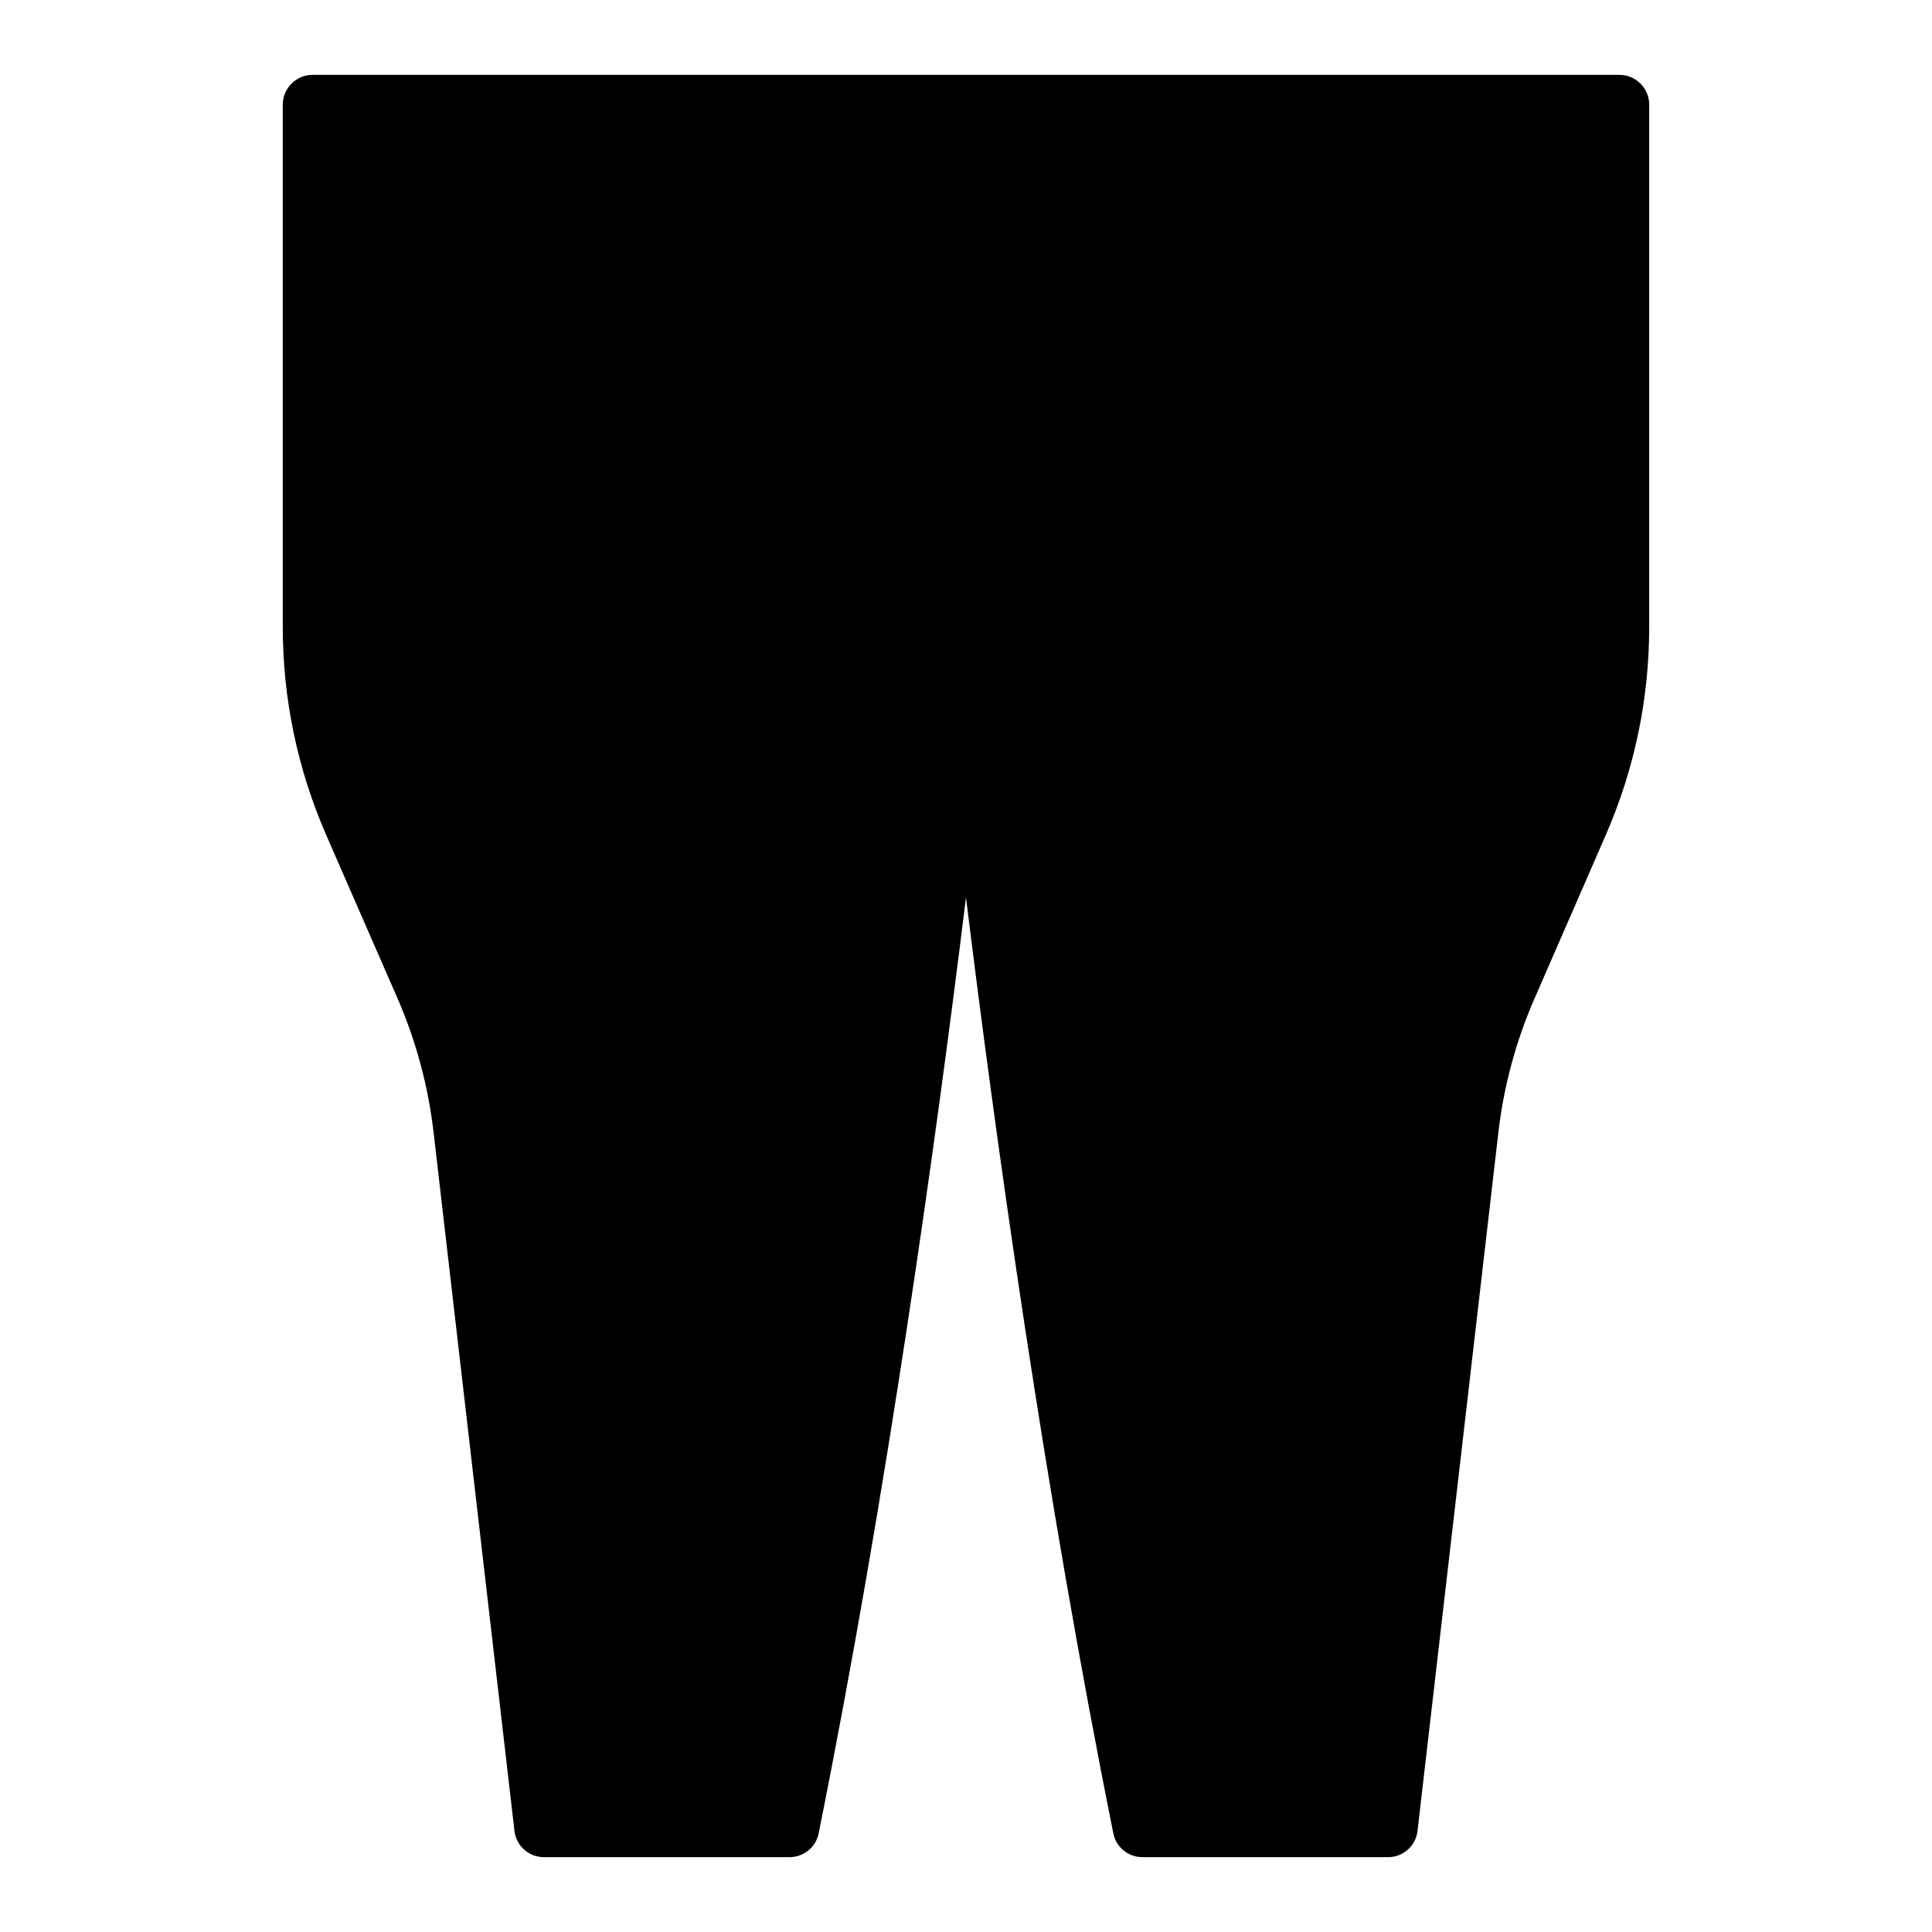
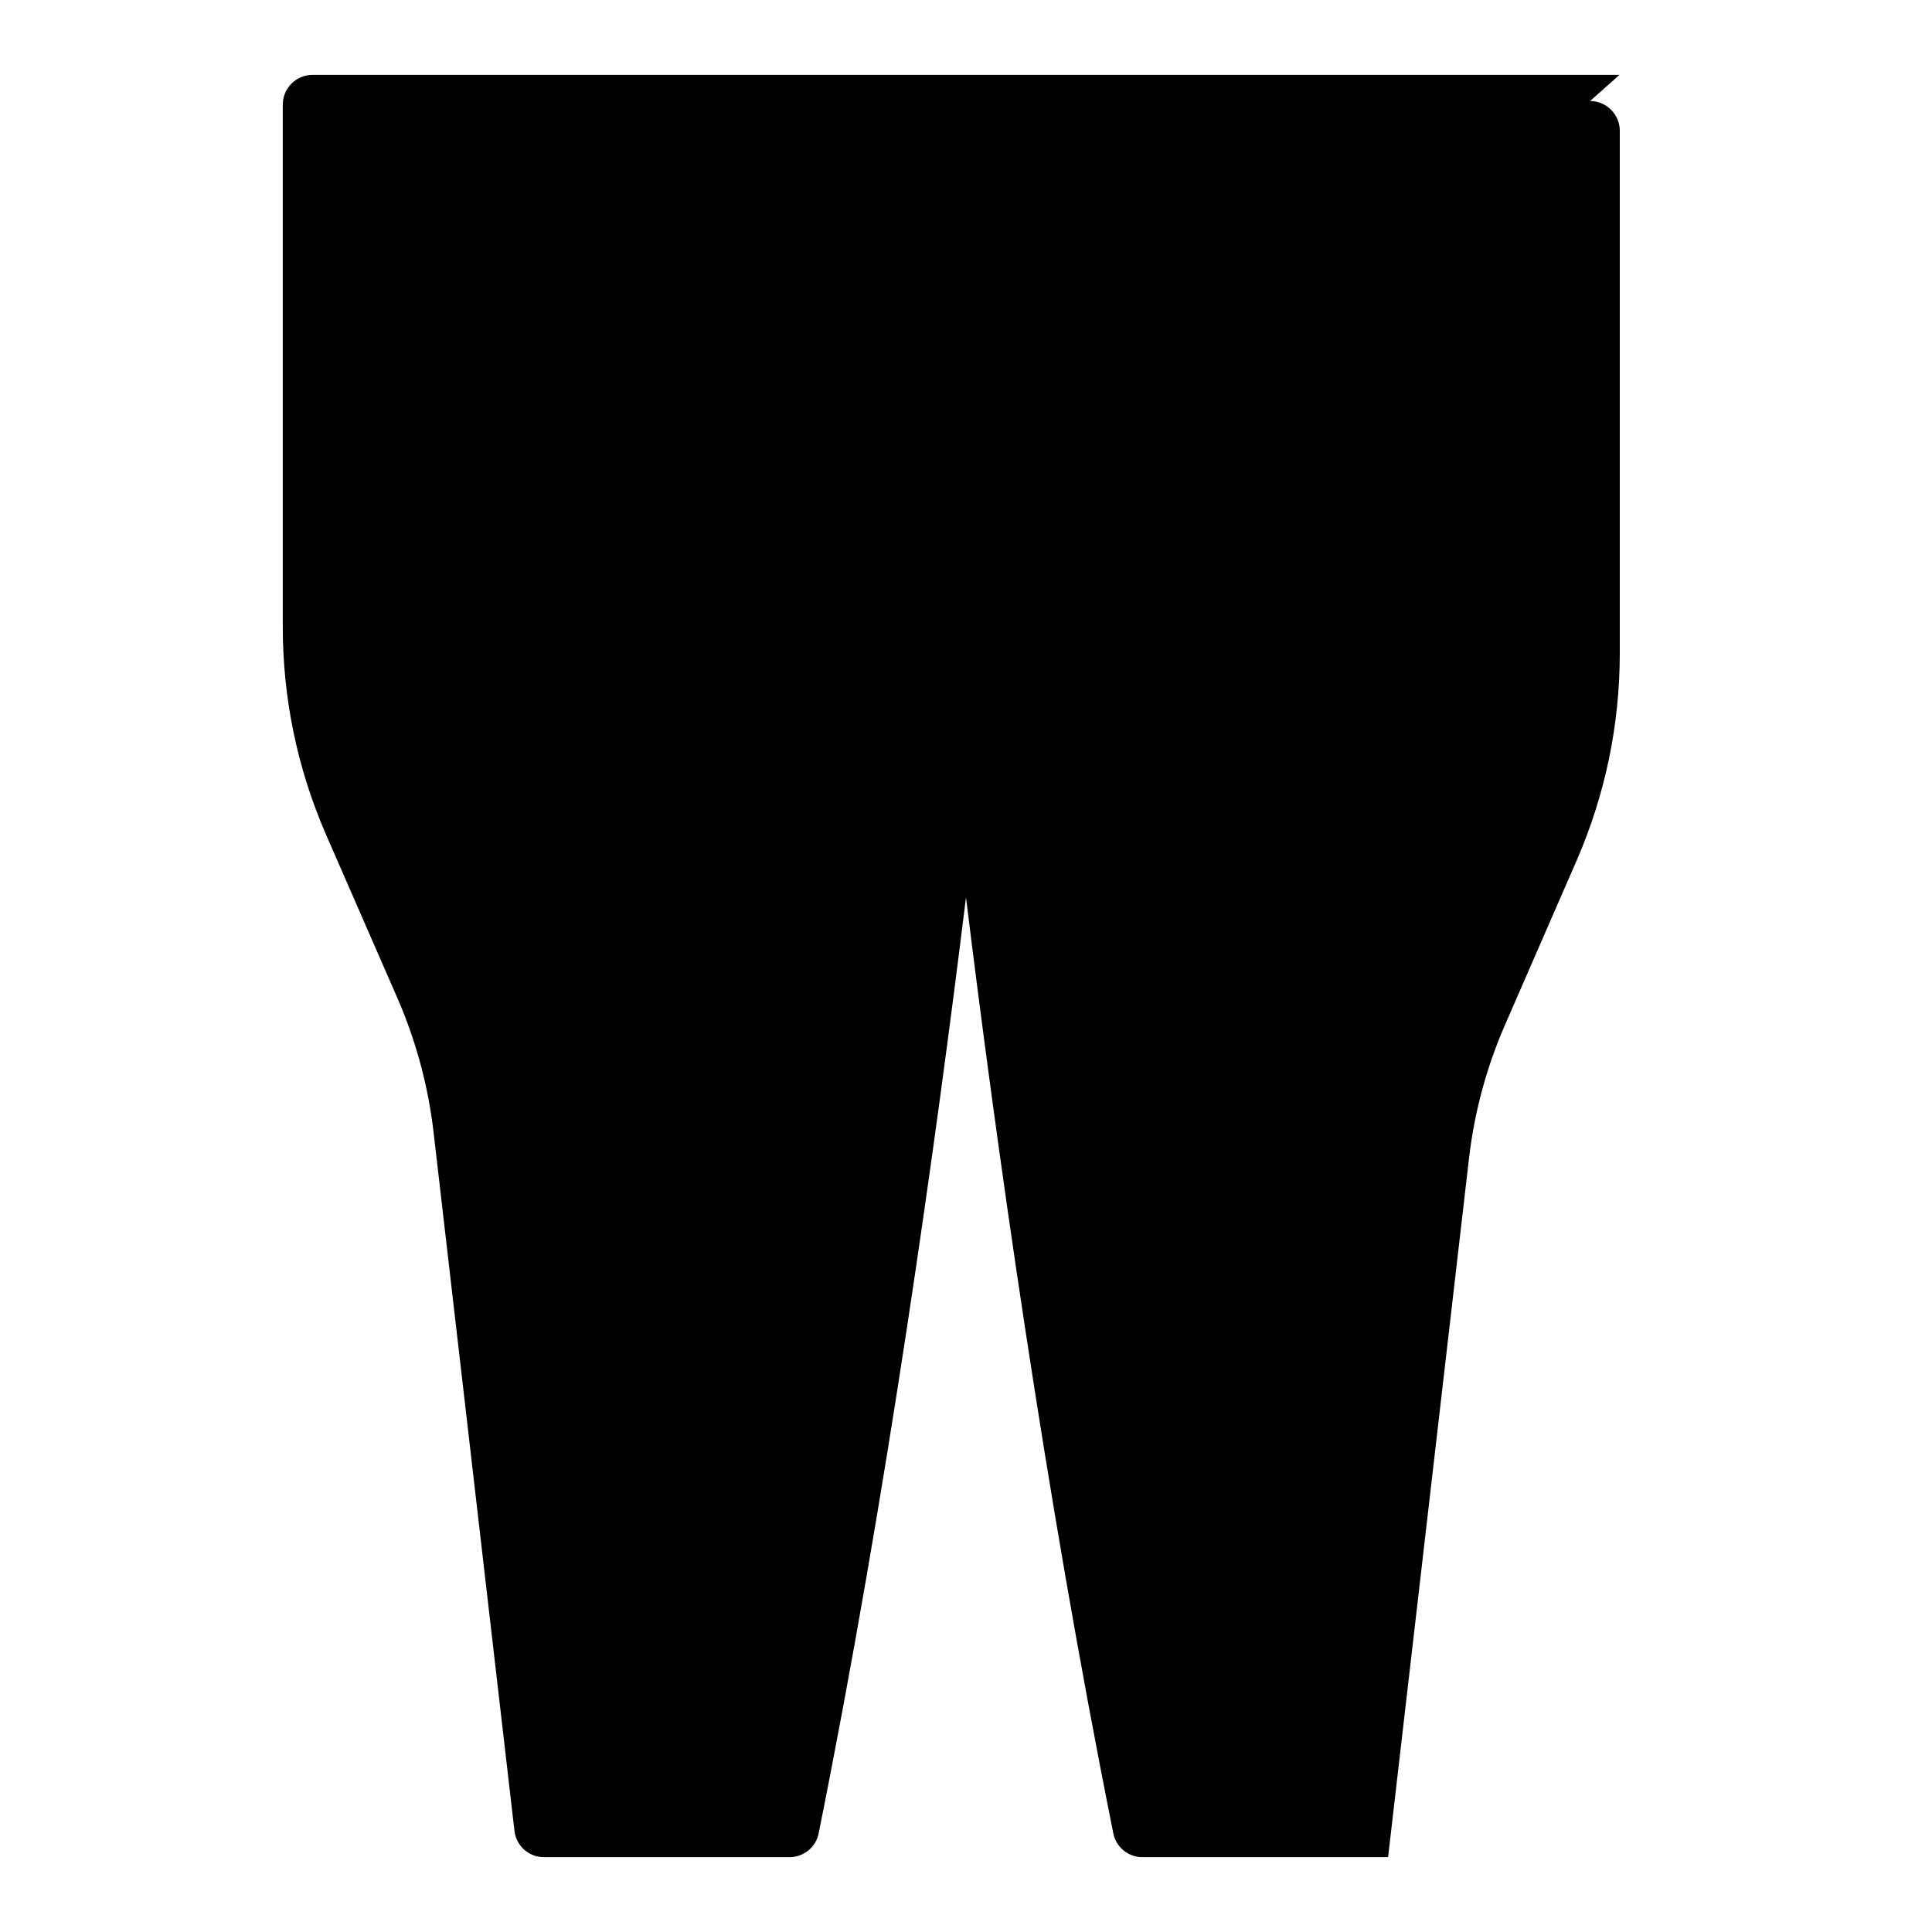
<svg xmlns="http://www.w3.org/2000/svg" fill="#000000" width="800px" height="800px" version="1.1" viewBox="144 144 512 512">
-   <path d="m573.18 163.84h-346.37c-4.328 0-7.871 3.543-7.871 7.875v138.39c0 19.047 3.859 37.469 11.336 54.789l19.285 44.164c4.723 11.02 7.871 22.672 9.289 34.559l21.492 185.62c0.473 3.934 3.777 6.926 7.793 6.926h65.102c3.777 0 7.004-2.676 7.715-6.297 18.184-90.449 31.172-184.05 39.047-248.05 7.871 64 20.859 157.6 39.047 248.05 0.707 3.625 3.934 6.301 7.711 6.301h65.102c4.016 0 7.32-2.992 7.793-6.926l21.492-185.62c1.418-11.887 4.566-23.539 9.289-34.48l19.285-44.242c7.481-17.32 11.336-35.742 11.336-54.789v-138.39c0-4.332-3.543-7.875-7.871-7.875z" />
+   <path d="m573.18 163.84h-346.37c-4.328 0-7.871 3.543-7.871 7.875v138.39c0 19.047 3.859 37.469 11.336 54.789l19.285 44.164c4.723 11.02 7.871 22.672 9.289 34.559l21.492 185.62c0.473 3.934 3.777 6.926 7.793 6.926h65.102c3.777 0 7.004-2.676 7.715-6.297 18.184-90.449 31.172-184.05 39.047-248.05 7.871 64 20.859 157.6 39.047 248.05 0.707 3.625 3.934 6.301 7.711 6.301h65.102l21.492-185.62c1.418-11.887 4.566-23.539 9.289-34.48l19.285-44.242c7.481-17.32 11.336-35.742 11.336-54.789v-138.39c0-4.332-3.543-7.875-7.871-7.875z" />
</svg>